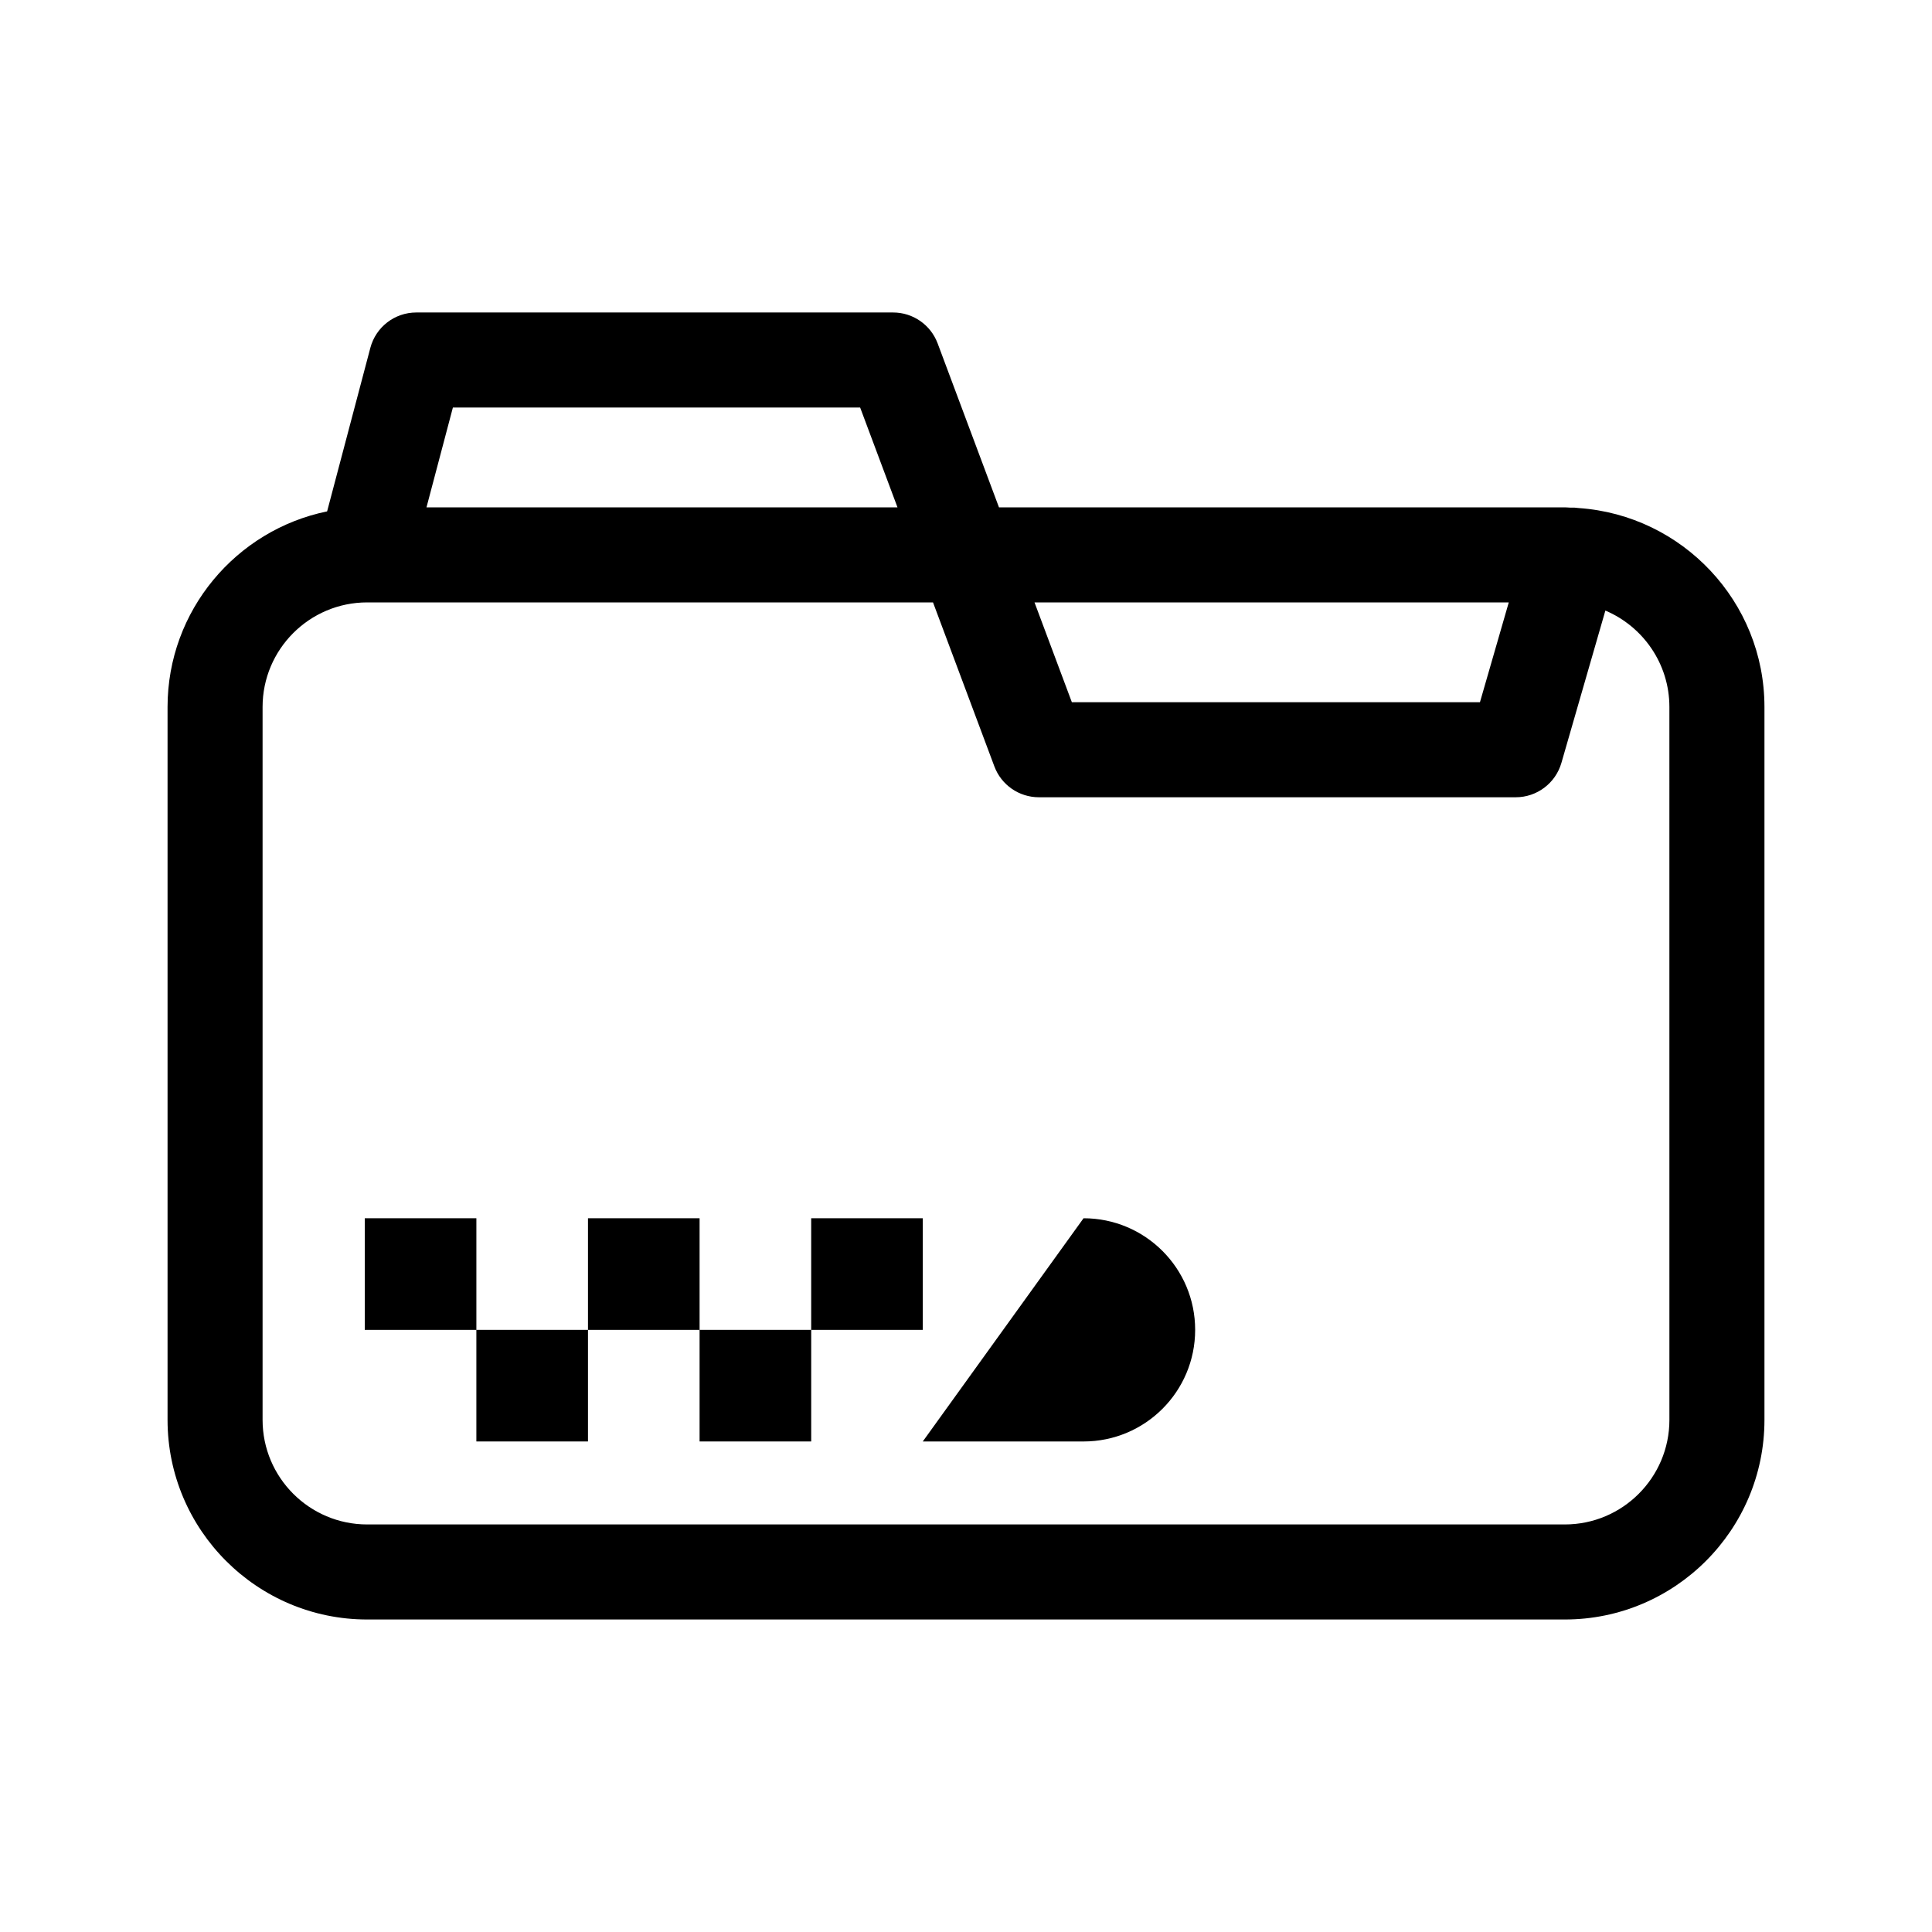
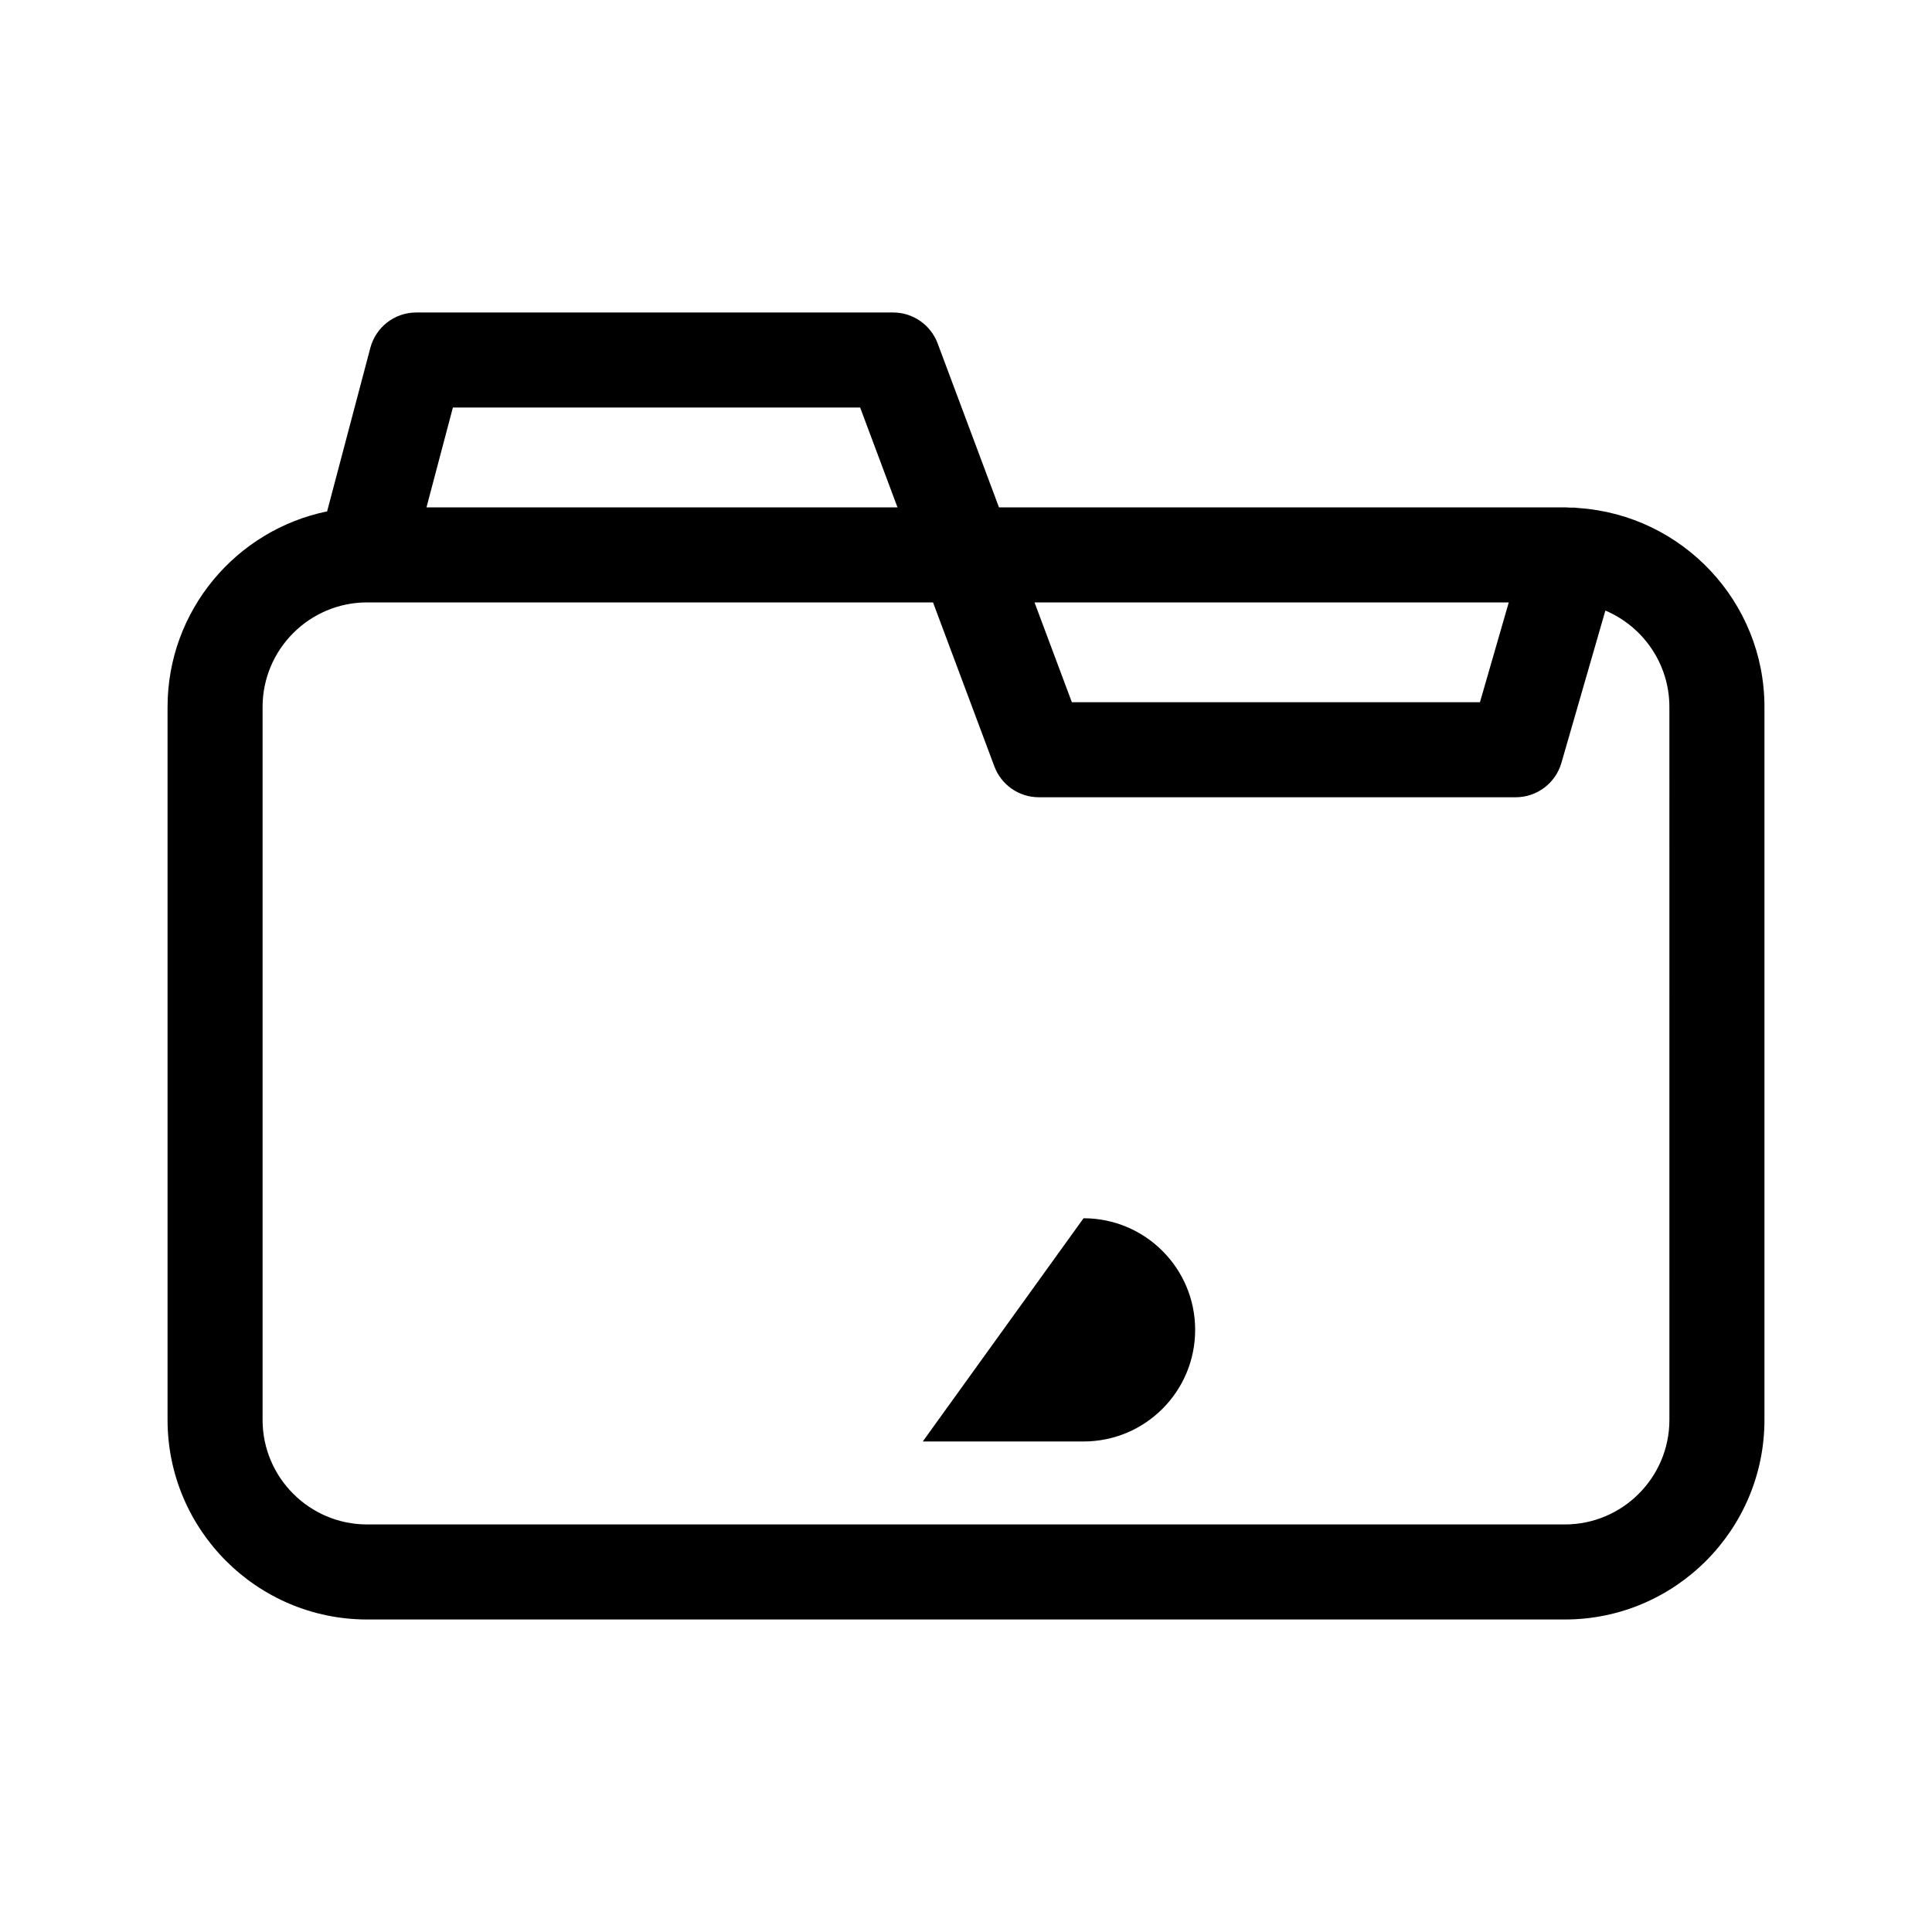
<svg xmlns="http://www.w3.org/2000/svg" fill="#000000" width="800px" height="800px" version="1.1" viewBox="144 144 512 512">
  <g>
    <path d="m562.39 278.64c-0.785-0.117-1.562-0.152-2.336-0.117-0.453-0.012-0.898-0.07-1.355-0.07h-149.96l-16.258-43.457c-1.844-4.922-6.543-8.184-11.801-8.184h-126.36c-5.719 0-10.715 3.848-12.176 9.375l-11.457 43.336c-24.098 4.93-42.285 26.297-42.285 51.832v188.93c0 29.172 23.73 52.898 52.898 52.898h317.4c29.172 0 52.898-23.73 52.898-52.898v-188.93c0.004-27.922-21.754-50.805-49.203-52.715zm-18.551 25.004-7.637 26.449h-108.15l-9.895-26.449zm-279.82-51.641h107.93l9.895 26.449h-124.82zm322.39 268.28c0 15.281-12.43 27.711-27.711 27.711h-317.4c-15.281 0-27.711-12.43-27.711-27.711v-188.93c0-15.281 12.43-27.711 27.711-27.711h149.96l16.258 43.457c1.84 4.922 6.543 8.184 11.801 8.184h126.37c5.606 0 10.543-3.715 12.102-9.105l11.652-40.371c9.957 4.215 16.965 14.078 16.965 25.551z" />
-     <path d="m388.55 466.85h-29.578v29.574h-29.574v-29.574h-29.578v29.574h-29.574v-29.574h-29.578v29.578h29.574v29.574h29.578v-29.574h29.578v29.574h29.578v-29.574h29.574z" />
    <path d="m431.15 466.85-42.605 59.156h42.605c16.34 0 29.578-13.238 29.578-29.578 0.004-16.336-13.242-29.578-29.578-29.578z" />
  </g>
</svg>